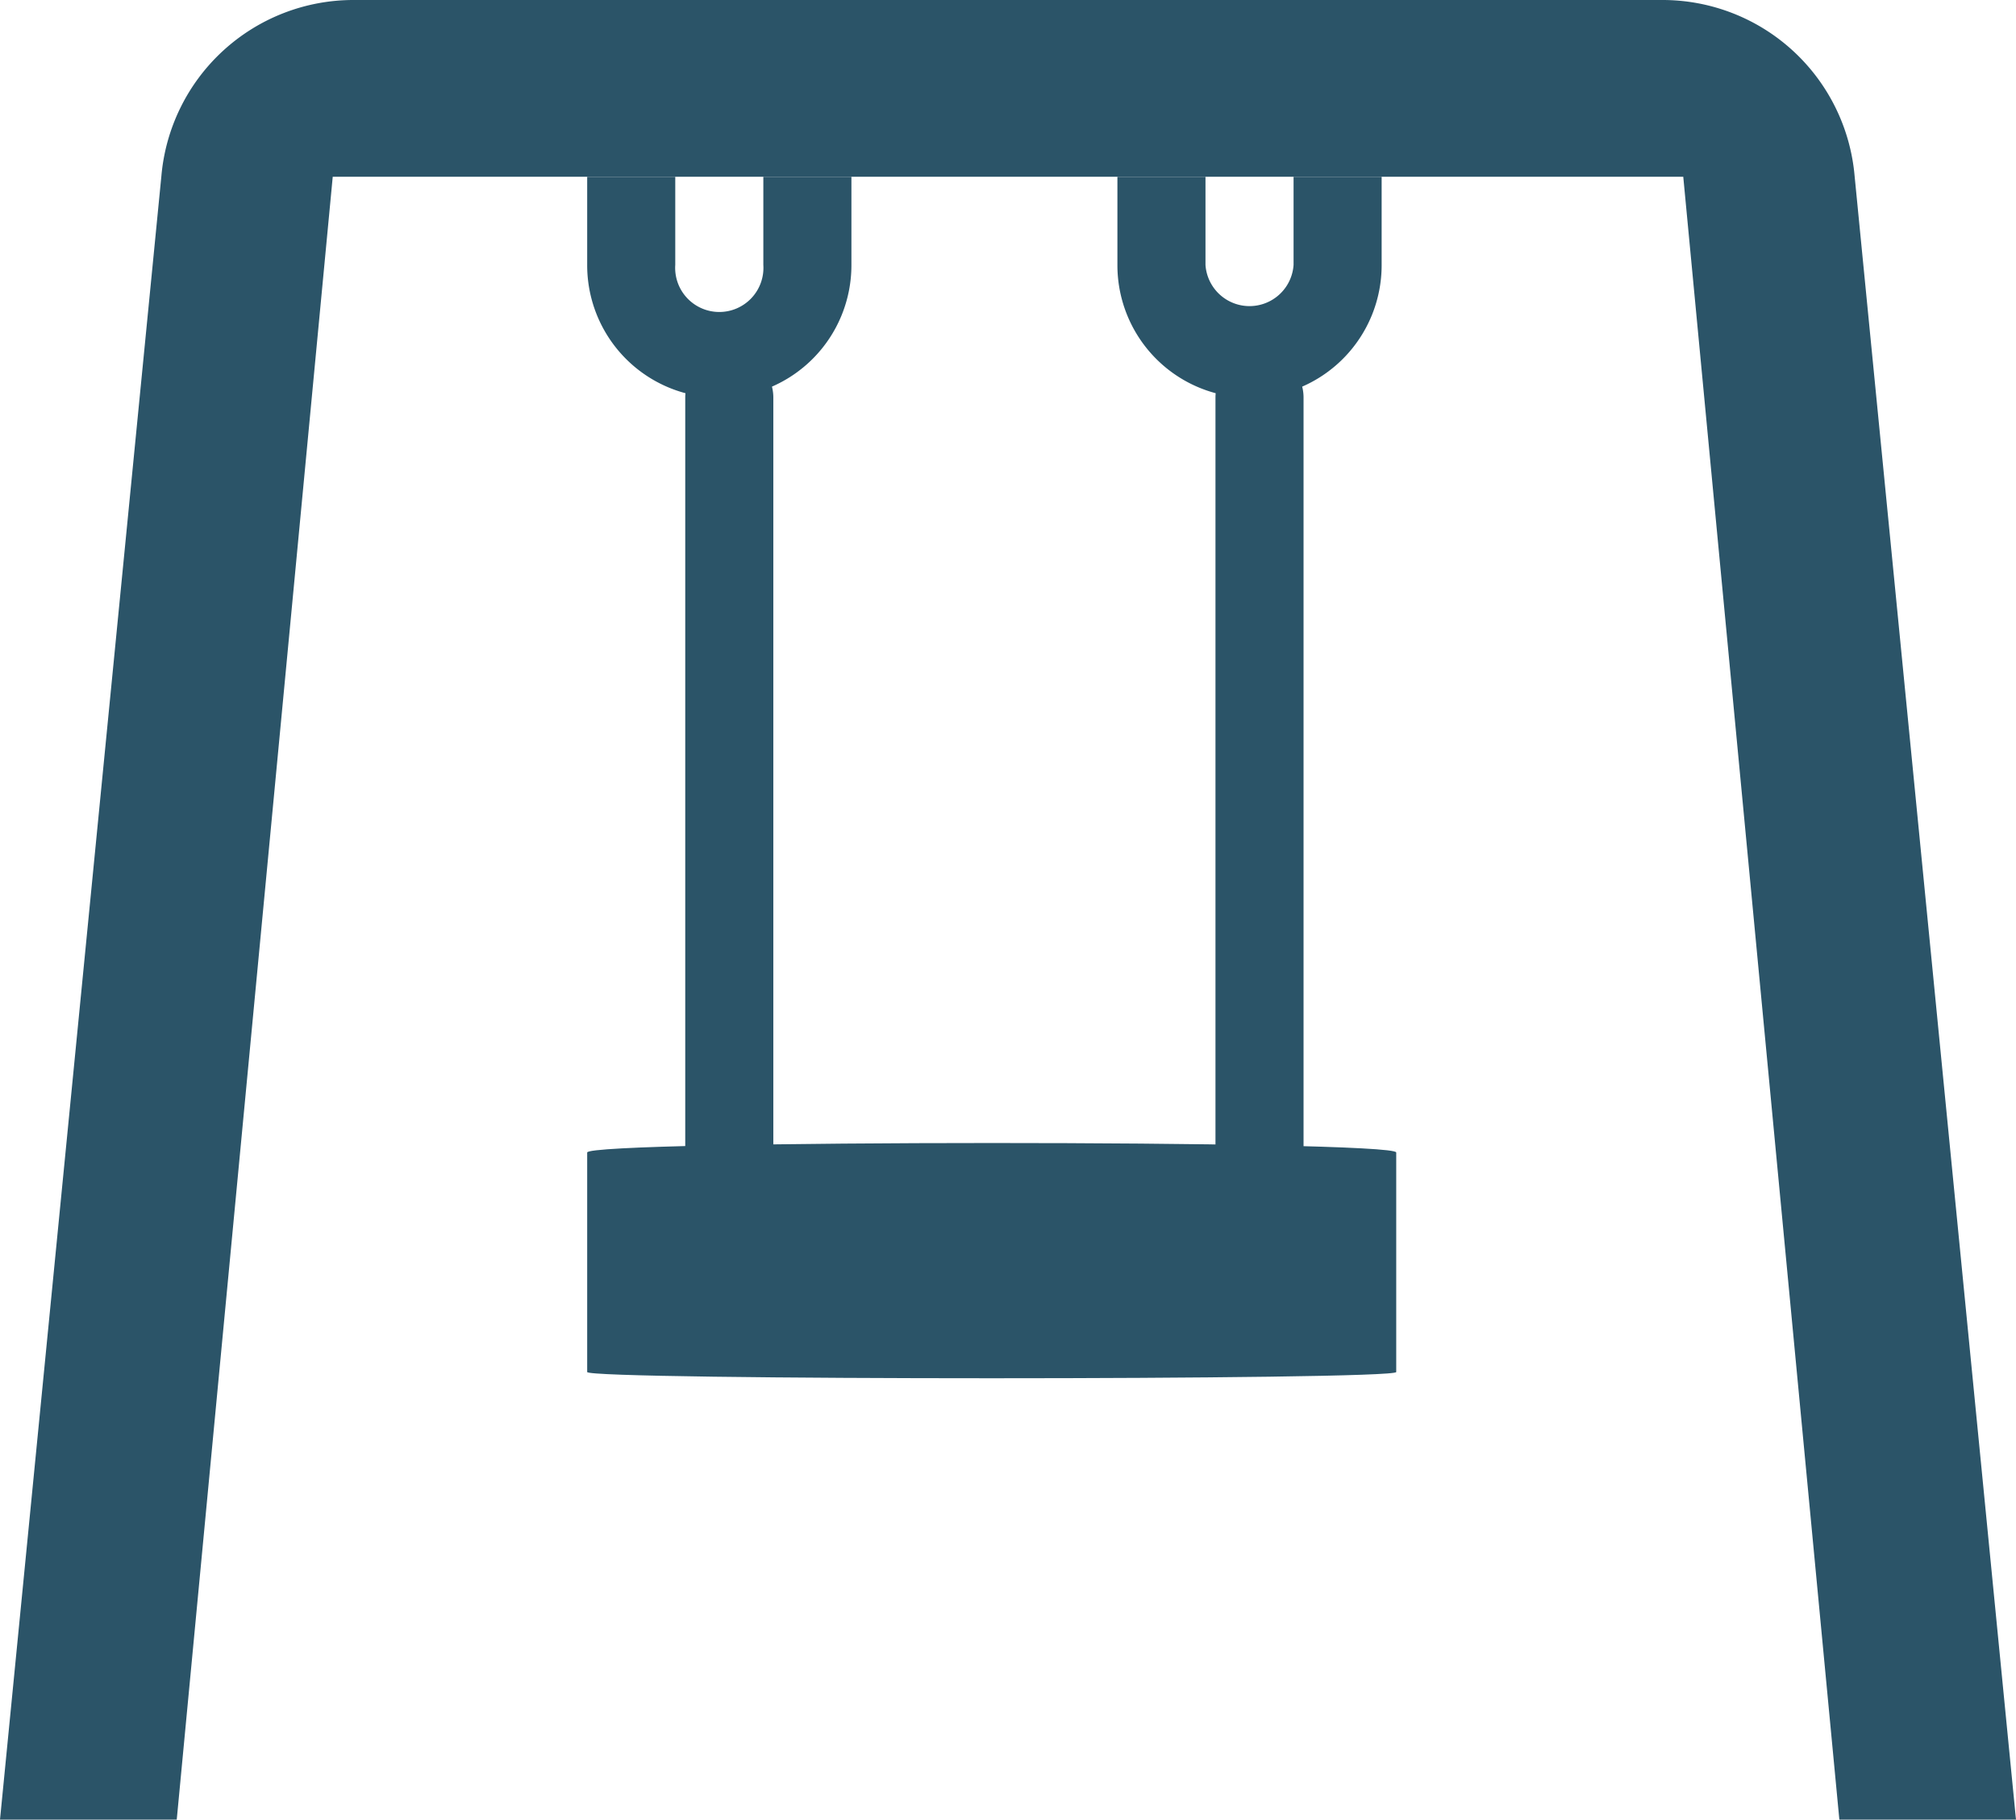
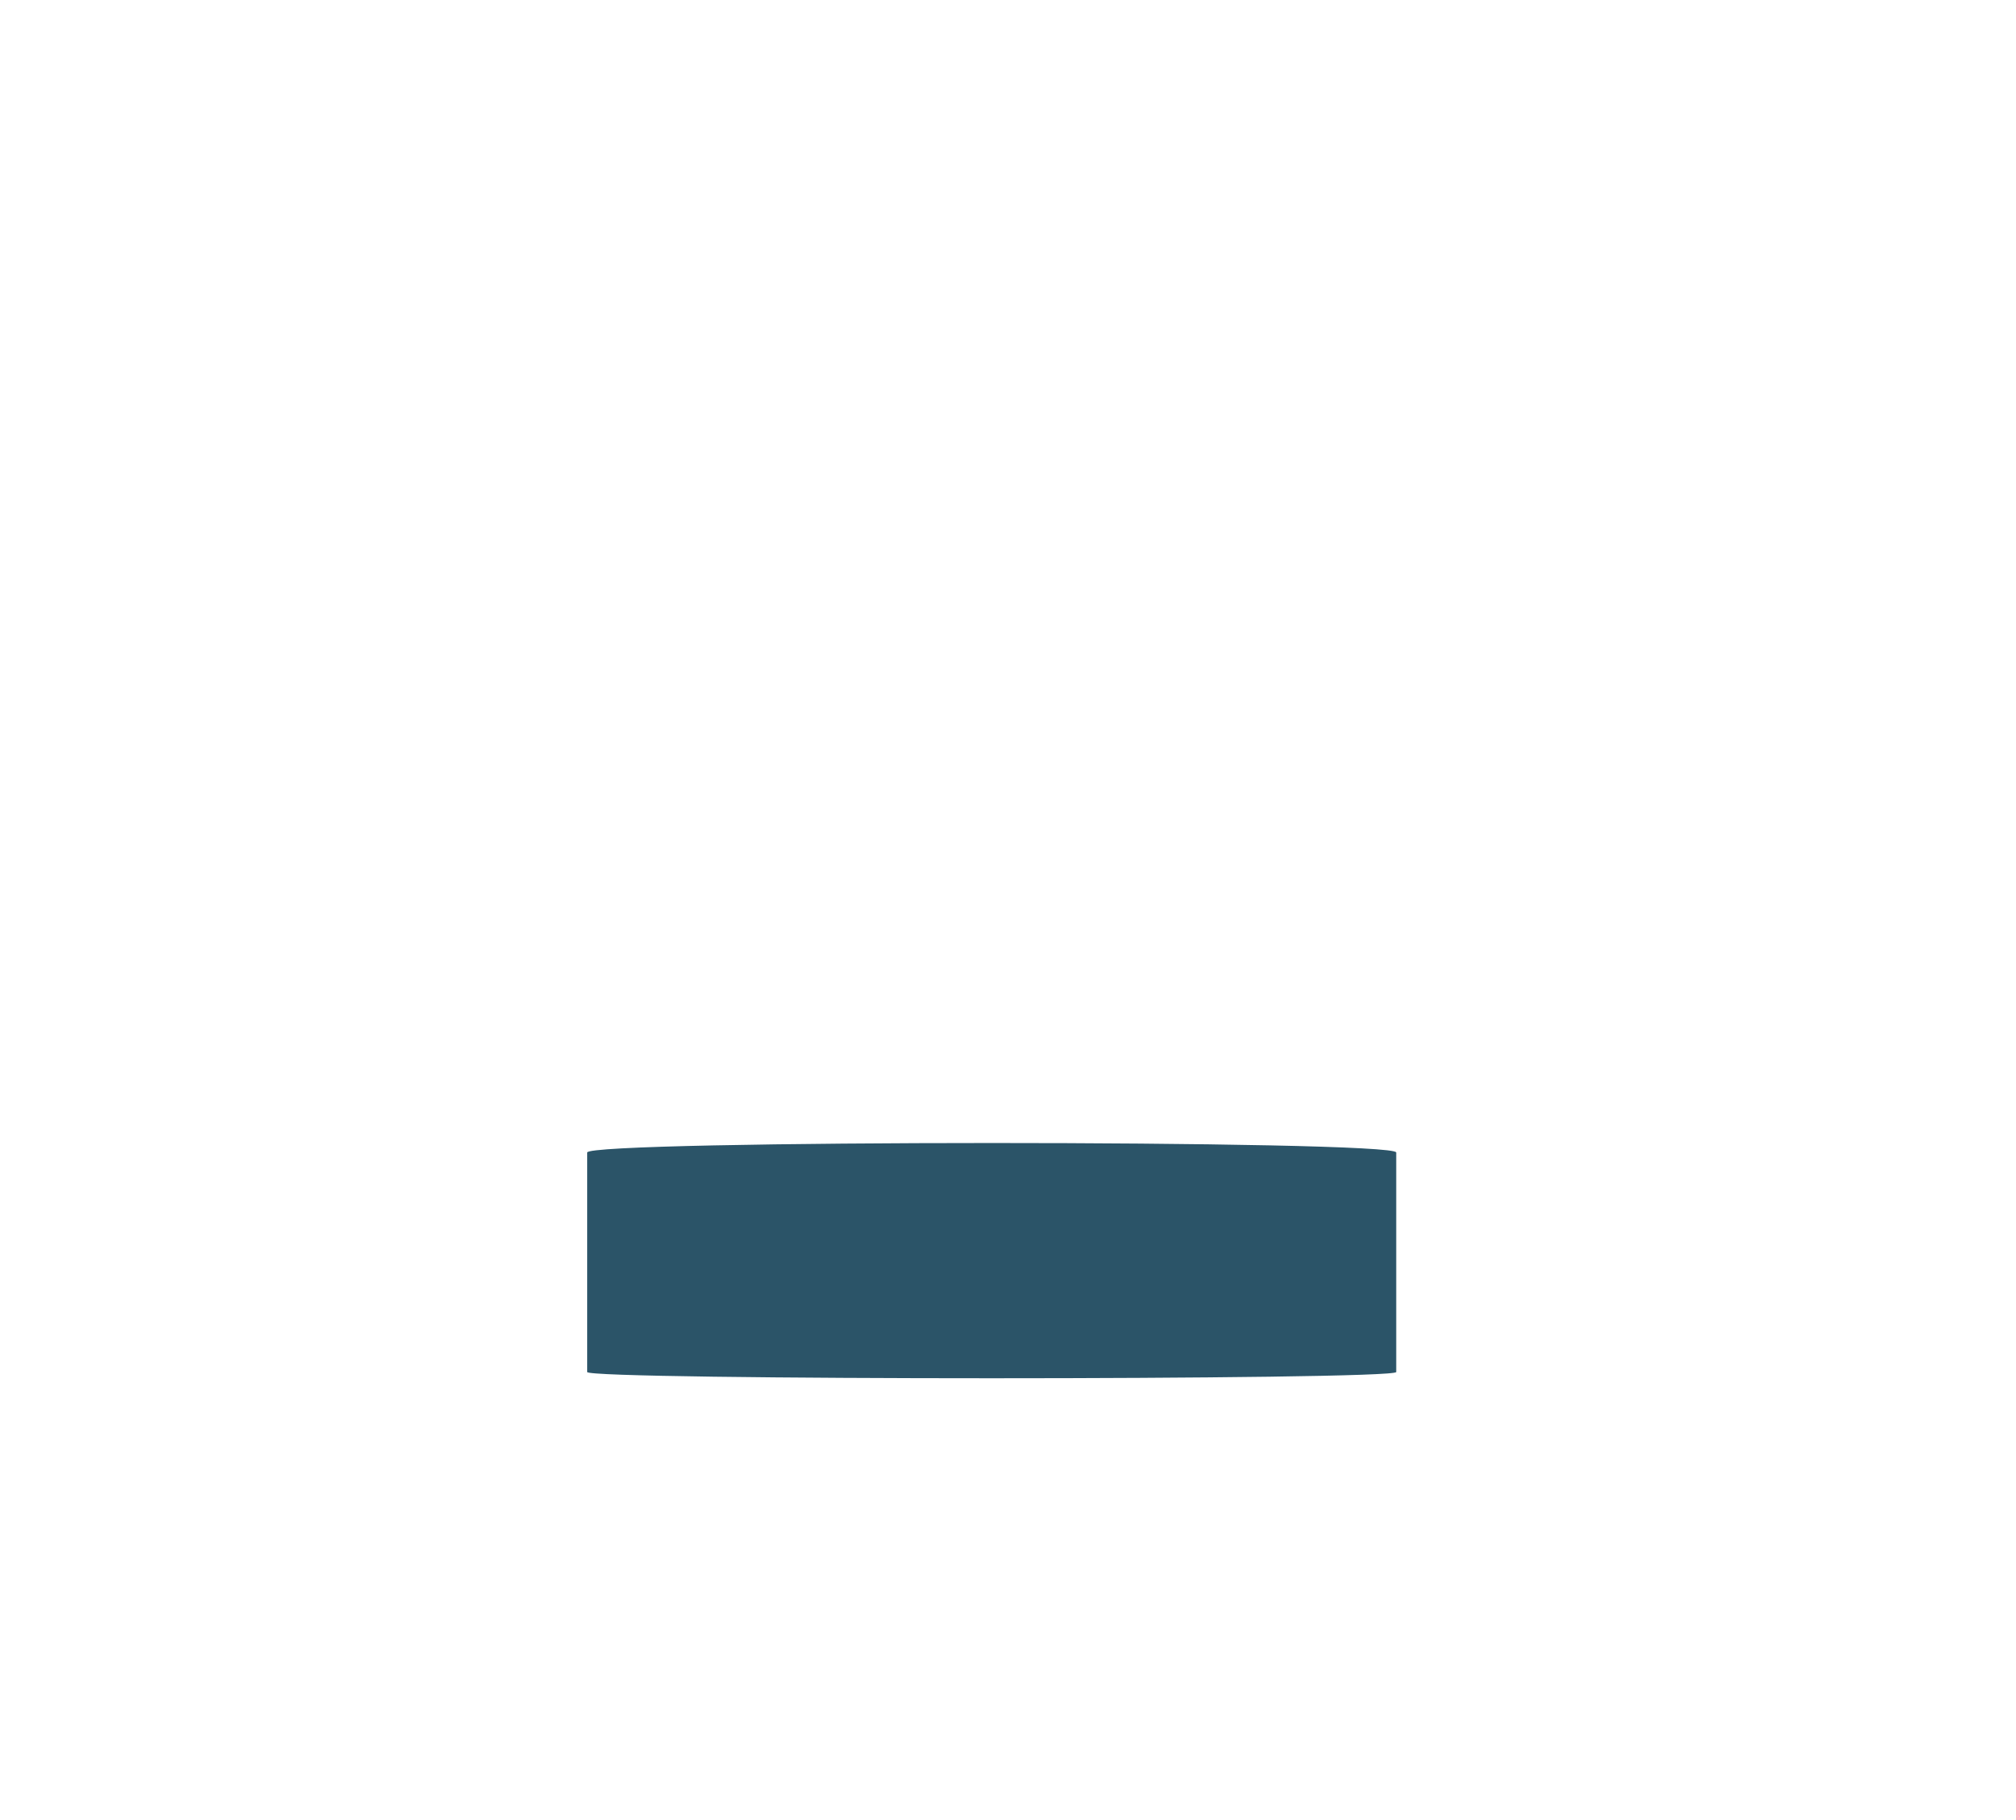
<svg xmlns="http://www.w3.org/2000/svg" width="20.6" height="18.594" viewBox="0 0 20.6 18.594">
  <g id="swings" transform="translate(-4.805)">
    <g id="Group_6667" data-name="Group 6667" transform="translate(4.805 0)">
-       <path id="Path_4455" data-name="Path 4455" d="M23.795,18.594H25.6L23.951,1.8A1.97,1.97,0,0,0,21.989,0H8.612A1.97,1.97,0,0,0,6.649,1.8L5,18.594H6.806L8.4,1.806H22.2Zm0,0" transform="translate(-5 0)" fill="#2b5468" />
-       <path id="Path_4458" data-name="Path 4458" d="M241.354,34.257A1.354,1.354,0,0,1,240,32.9V32h.9v.9a.451.451,0,1,0,.9,0V32h.9v.9A1.354,1.354,0,0,1,241.354,34.257Zm0,0" transform="translate(-234 -30.193)" fill="#2b5468" />
-       <path id="Path_4459" data-name="Path 4459" d="M337.354,34.257A1.354,1.354,0,0,1,336,32.9V32h.9v.9a.451.451,0,0,0,.9,0V32h.9v.9A1.354,1.354,0,0,1,337.354,34.257Zm0,0" transform="translate(-324.582 -30.193)" fill="#2b5468" />
-     </g>
-     <path id="Path_4449" data-name="Path 4449" d="M256.451,64a.451.451,0,0,1,.451.451v9.481a.451.451,0,0,1-.9,0V64.451A.452.452,0,0,1,256.451,64Zm0,0" transform="translate(-244.195 -60.389)" fill="#2b5468" />
-     <path id="Path_4450" data-name="Path 4450" d="M352.451,64a.451.451,0,0,1,.451.451v9.481a.451.451,0,1,1-.9,0V64.451A.452.452,0,0,1,352.451,64Zm0,0" transform="translate(-334.777 -60.389)" fill="#2b5468" />
+       </g>
    <path id="Path_4461" data-name="Path 4461" d="M256,220.523v2.243c0,.085,8.267.085,8.267,0v-2.243C264.268,220.393,256,220.394,256,220.523Z" transform="translate(-245.195 -208.746)" fill="#2b5468" />
  </g>
</svg>